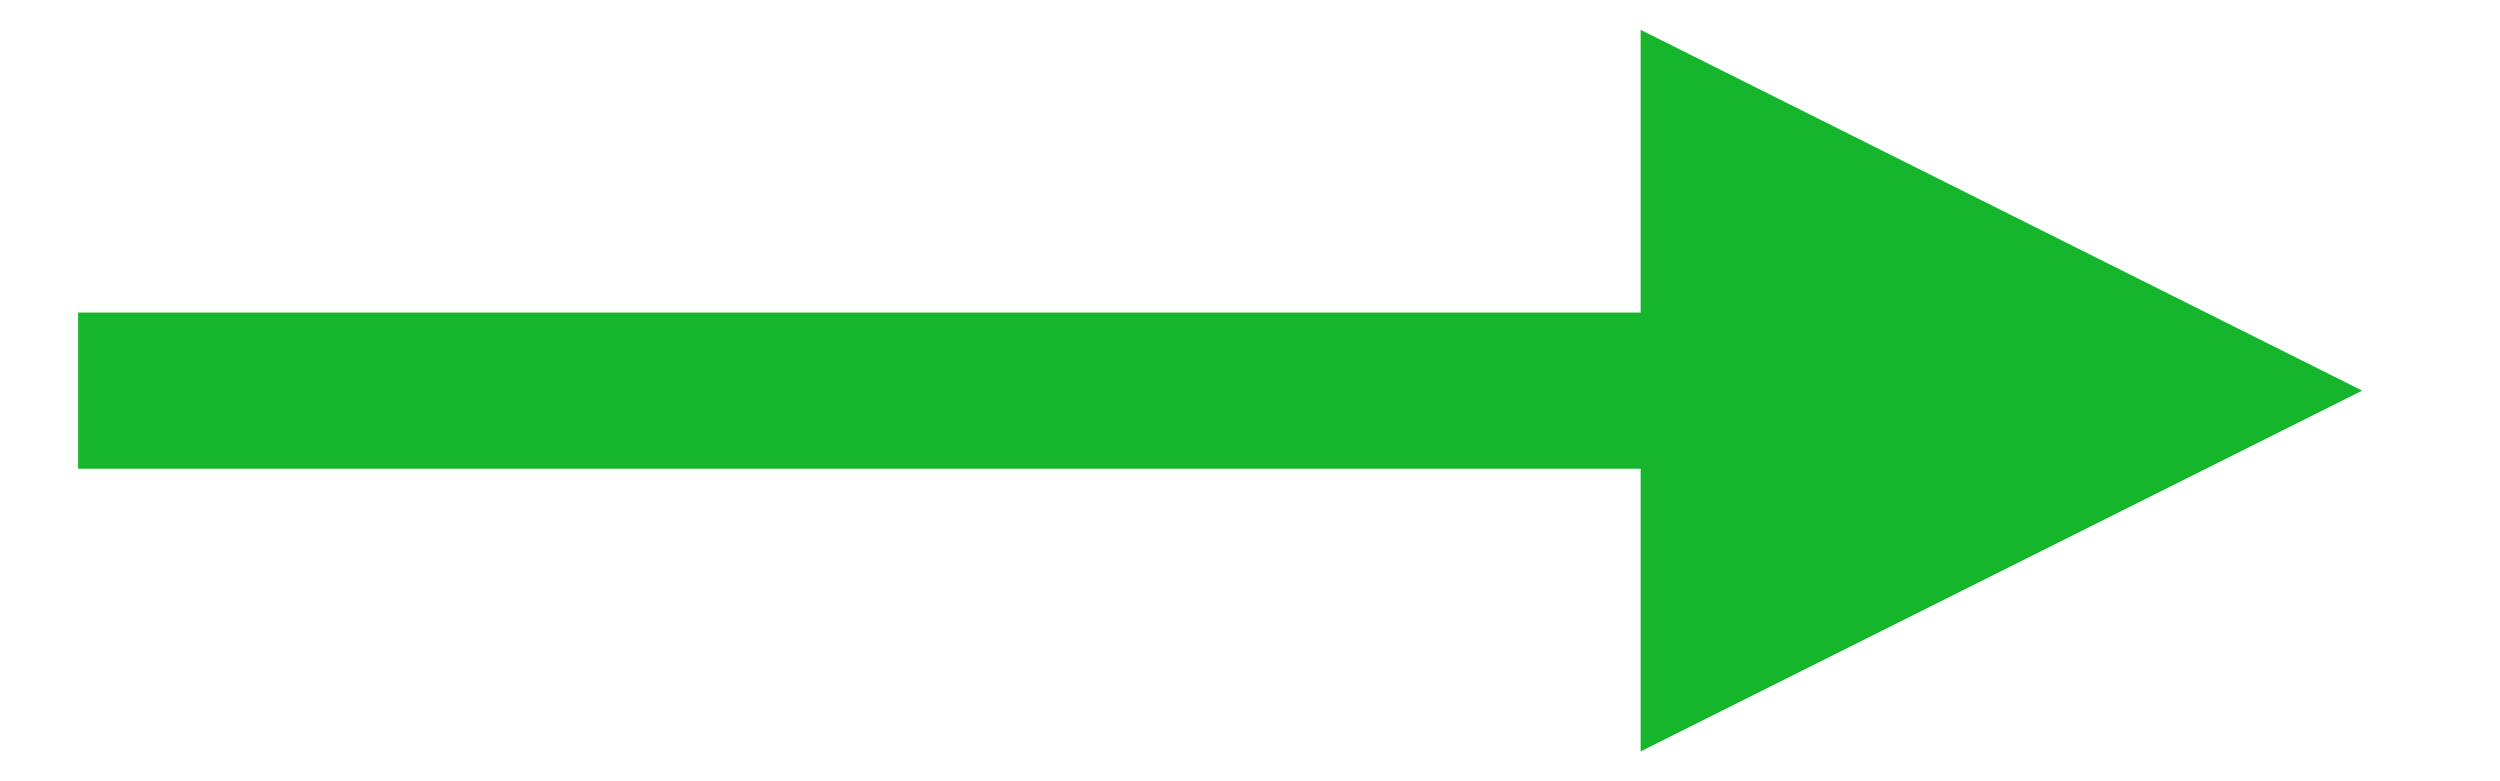
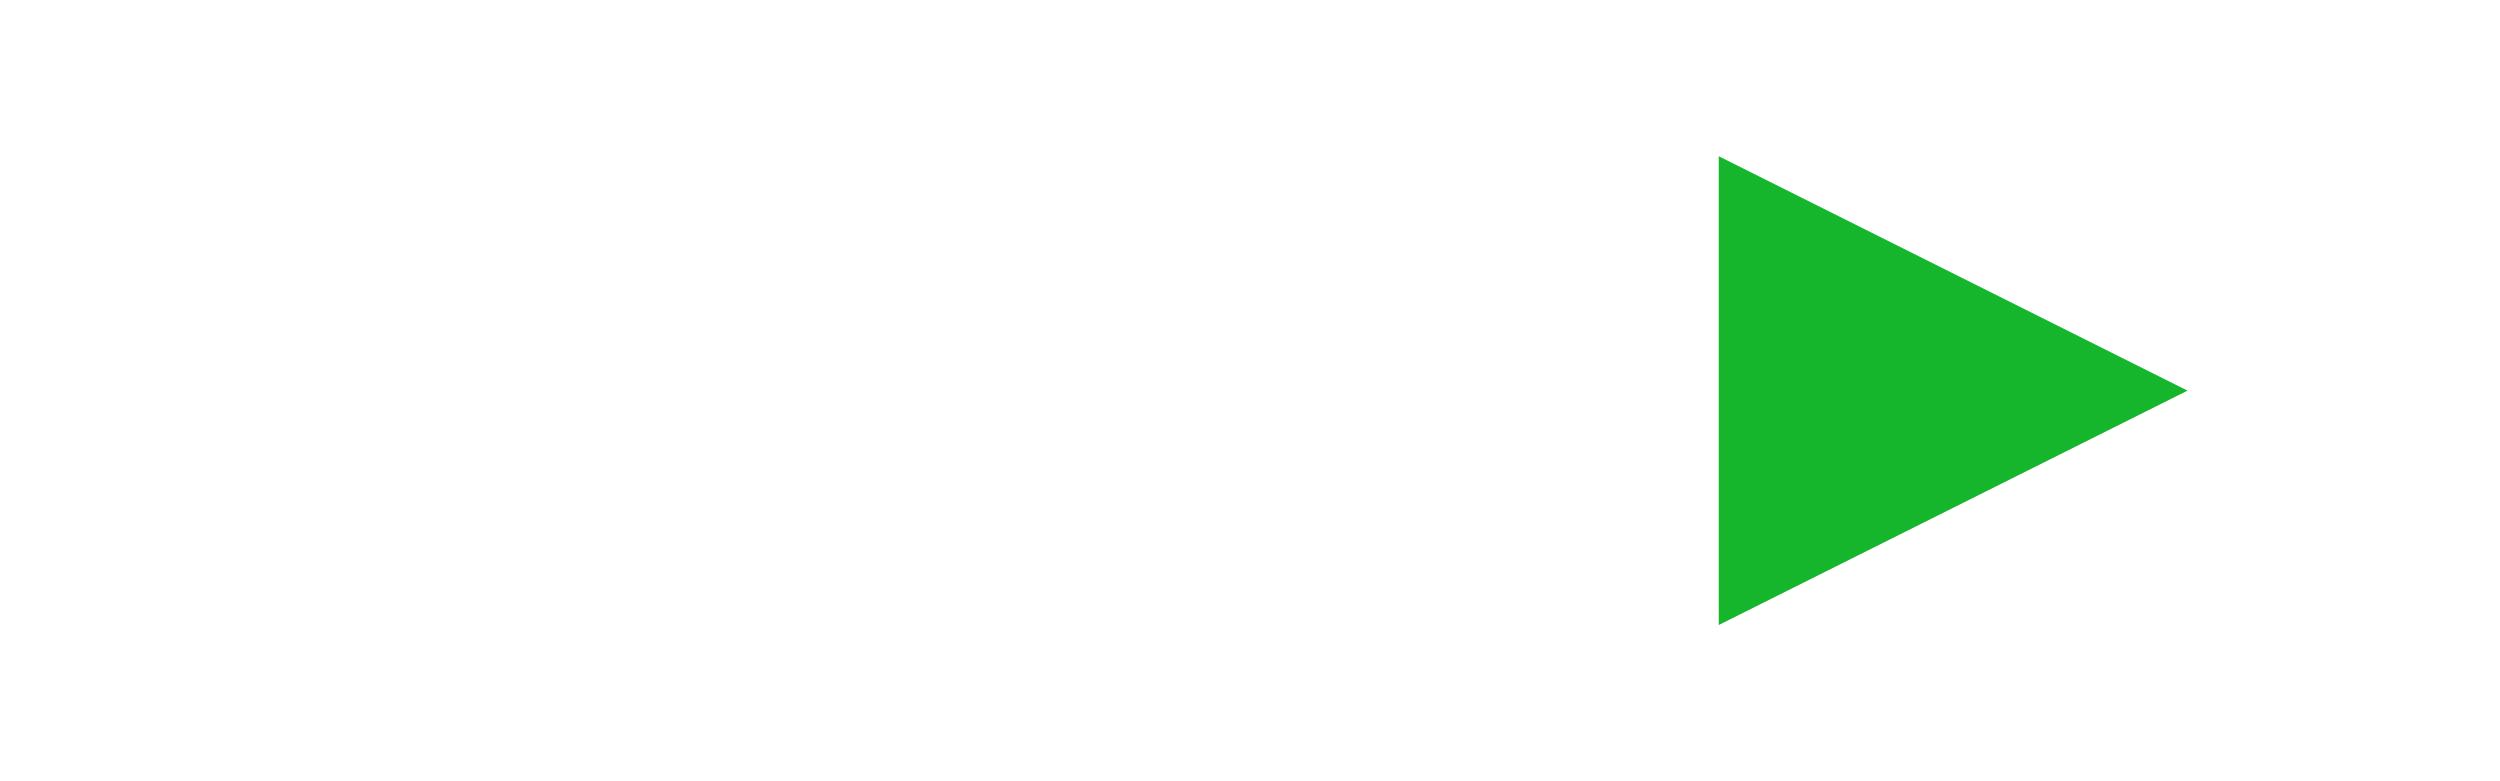
<svg xmlns="http://www.w3.org/2000/svg" width="16" height="5" viewBox="0 0 16 5" fill="none">
  <path d="M11 1L14 2.5L11 4V2.5V1Z" fill="#15B62B" />
-   <path d="M0.5 2.5H14M14 2.5L11 1V4L14 2.5Z" stroke="#15B62B" />
</svg>